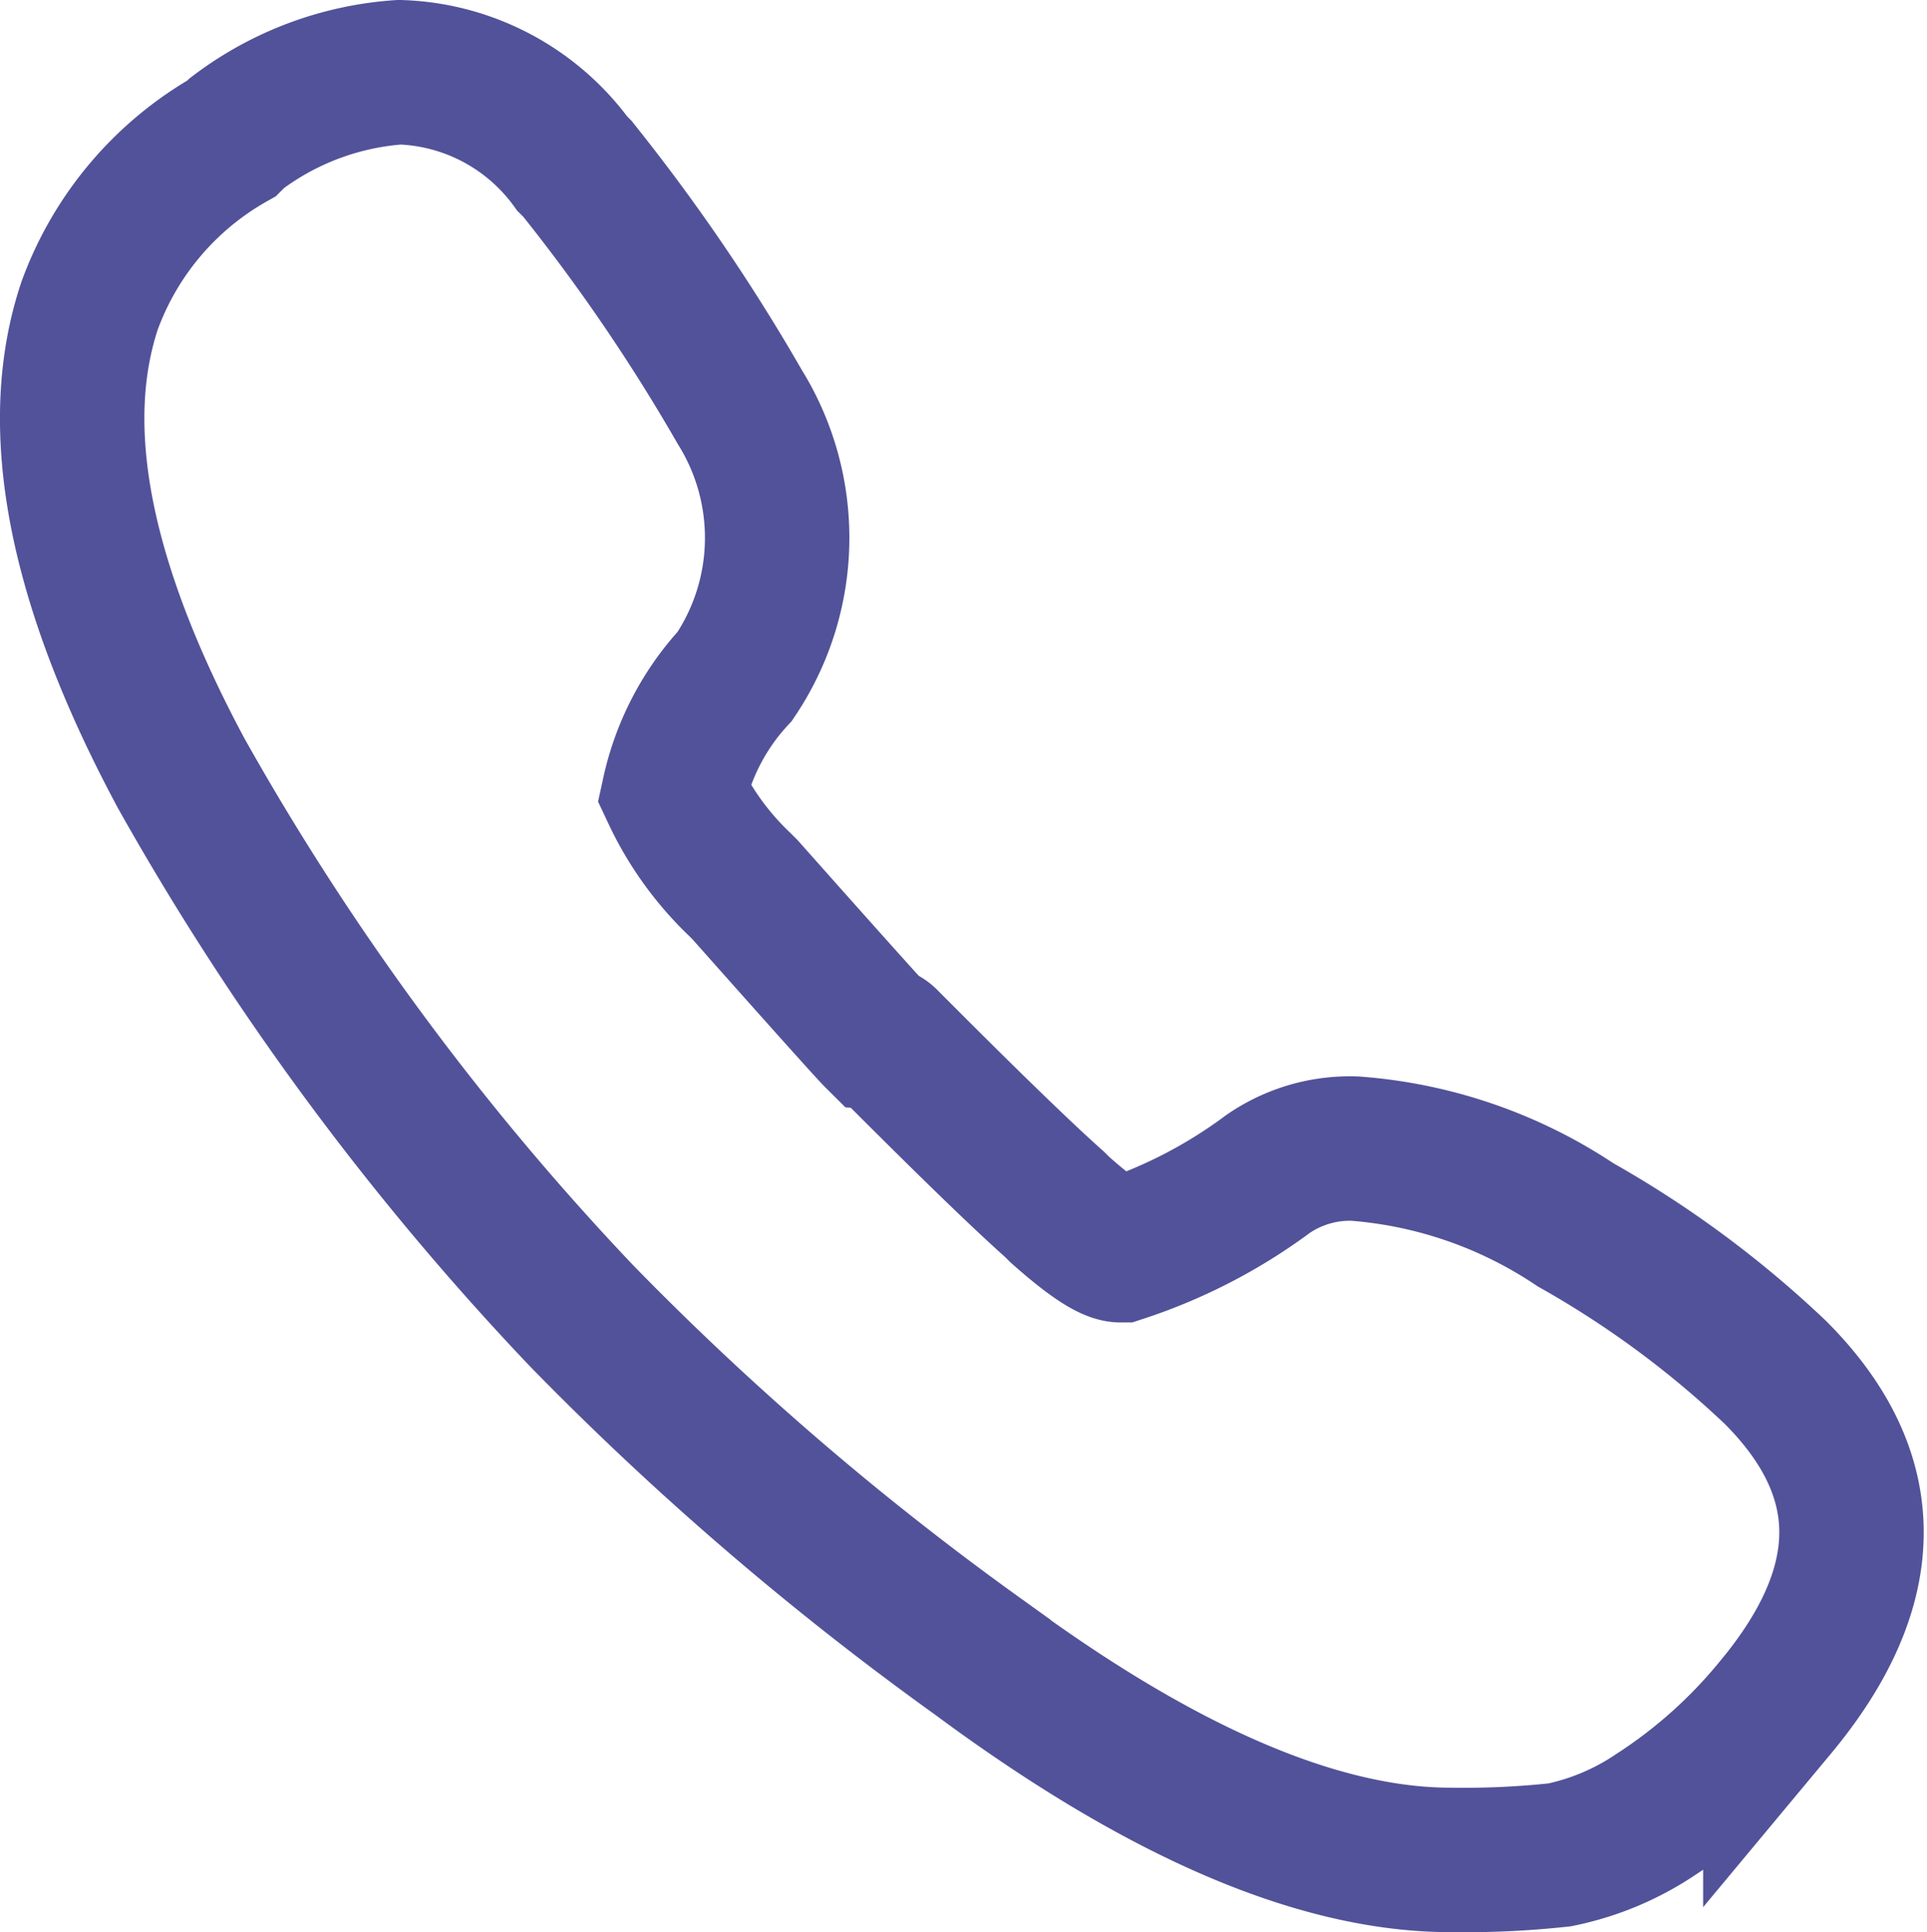
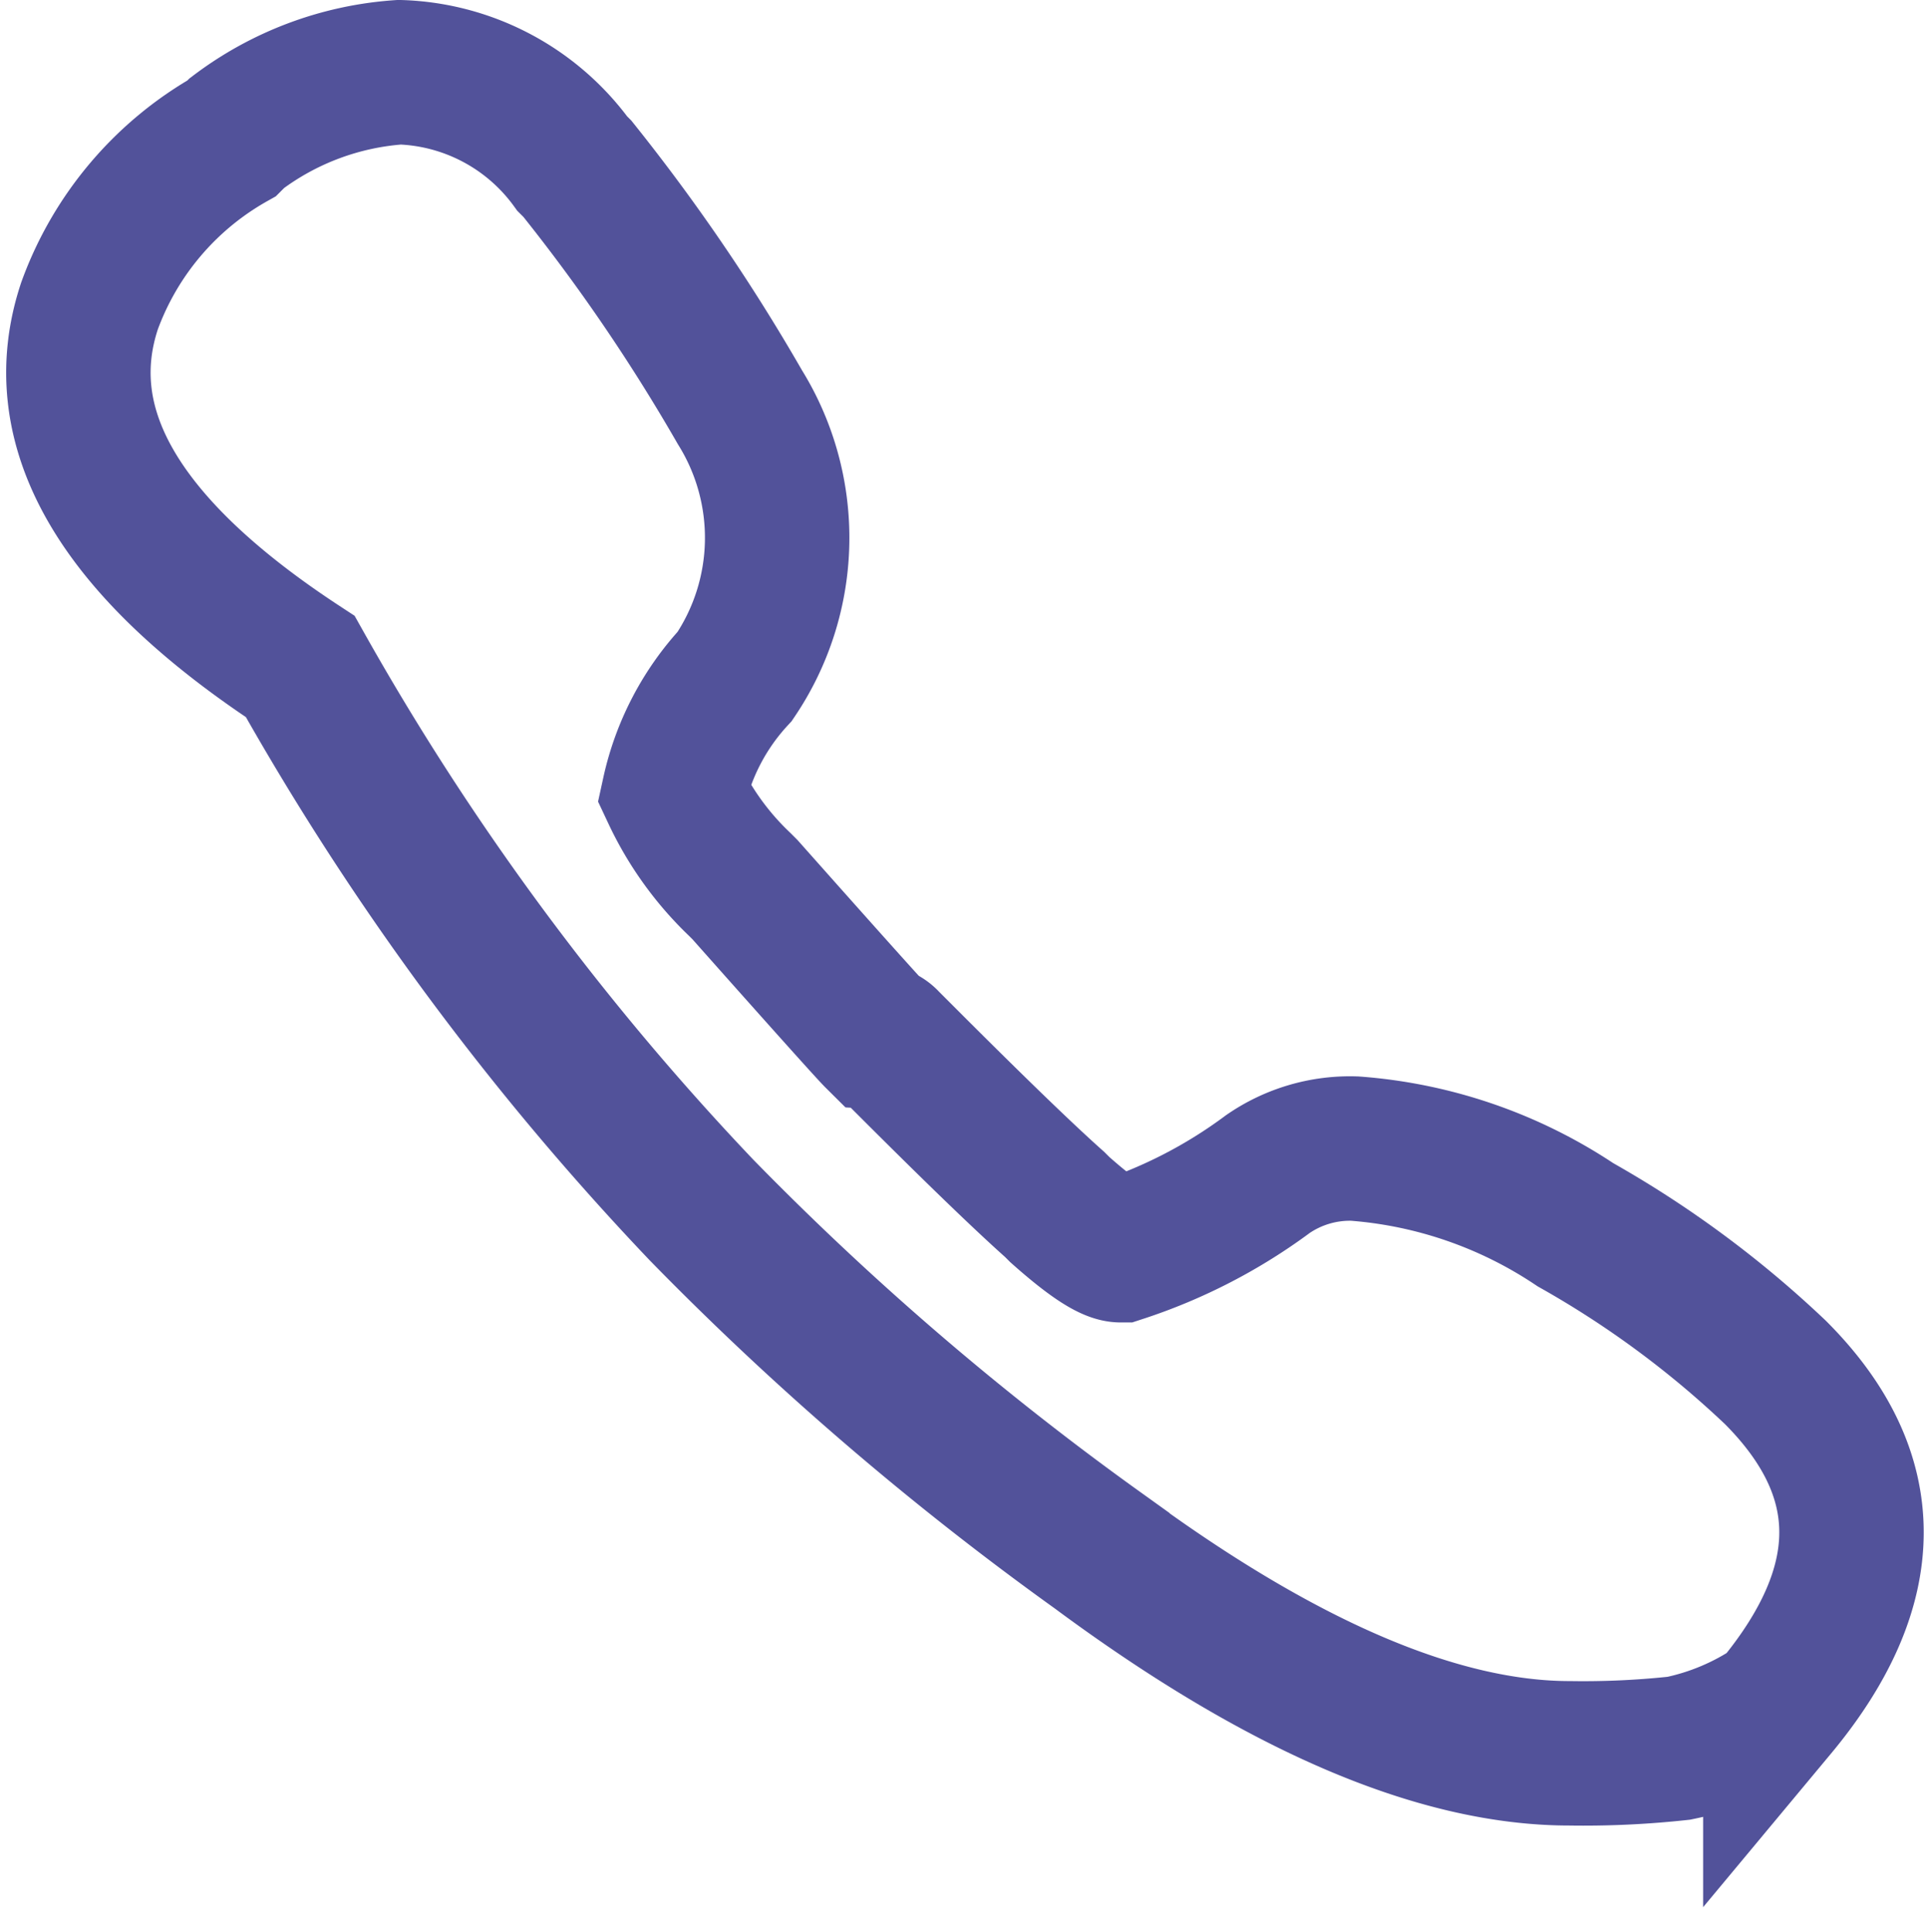
<svg xmlns="http://www.w3.org/2000/svg" width="26.684" height="26.75" viewBox="0 0 26.684 26.75">
  <defs>
    <style>.a{fill:none;stroke:#52529a;stroke-width:2px;}</style>
  </defs>
-   <path class="a" d="M28.75,24.125q2.109,2.109,0,4.641A7.144,7.144,0,0,1,27.1,30.242a3.713,3.713,0,0,1-1.336.563,12.25,12.25,0,0,1-1.512.07q-2.742,0-6.539-2.812a41.347,41.347,0,0,1-5.484-4.711,37.668,37.668,0,0,1-5.555-7.523Q4.563,11.891,5.406,9.359a4.379,4.379,0,0,1,1.969-2.32l.07-.07A4.209,4.209,0,0,1,9.7,6.125a3.072,3.072,0,0,1,2.391,1.266l.07.07a26.029,26.029,0,0,1,2.25,3.3,3.427,3.427,0,0,1-.07,3.727,3.47,3.47,0,0,0-.844,1.617,4.223,4.223,0,0,0,.914,1.266l.07.07q1.688,1.9,1.828,2.039a.2.2,0,0,1,.141.07l.141.141.141.141q1.406,1.406,2.039,1.969l.07.07q.633.563.844.563a7.129,7.129,0,0,0,2.039-1.055,2,2,0,0,1,1.2-.352,6.342,6.342,0,0,1,3.059,1.055A13.982,13.982,0,0,1,28.75,24.125Z" transform="translate(-4.166 -5.125)" />
+   <path class="a" d="M28.75,24.125q2.109,2.109,0,4.641a3.713,3.713,0,0,1-1.336.563,12.25,12.25,0,0,1-1.512.07q-2.742,0-6.539-2.812a41.347,41.347,0,0,1-5.484-4.711,37.668,37.668,0,0,1-5.555-7.523Q4.563,11.891,5.406,9.359a4.379,4.379,0,0,1,1.969-2.32l.07-.07A4.209,4.209,0,0,1,9.7,6.125a3.072,3.072,0,0,1,2.391,1.266l.07.07a26.029,26.029,0,0,1,2.25,3.3,3.427,3.427,0,0,1-.07,3.727,3.47,3.47,0,0,0-.844,1.617,4.223,4.223,0,0,0,.914,1.266l.07.07q1.688,1.9,1.828,2.039a.2.2,0,0,1,.141.07l.141.141.141.141q1.406,1.406,2.039,1.969l.07.07q.633.563.844.563a7.129,7.129,0,0,0,2.039-1.055,2,2,0,0,1,1.2-.352,6.342,6.342,0,0,1,3.059,1.055A13.982,13.982,0,0,1,28.75,24.125Z" transform="translate(-4.166 -5.125)" />
</svg>